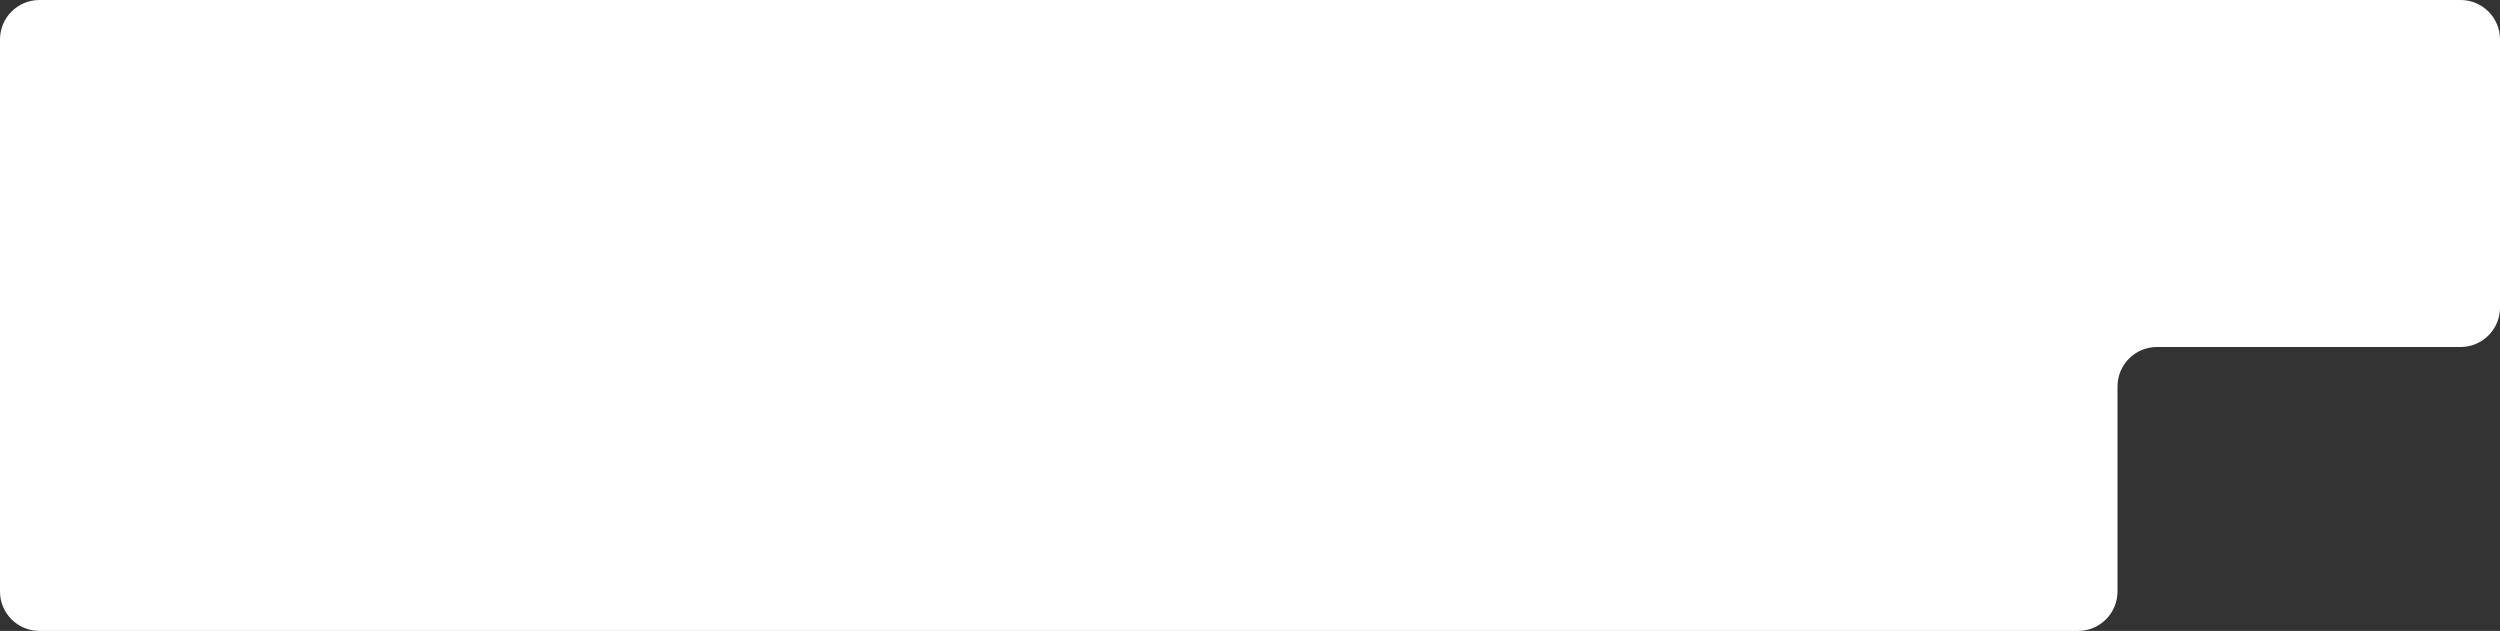
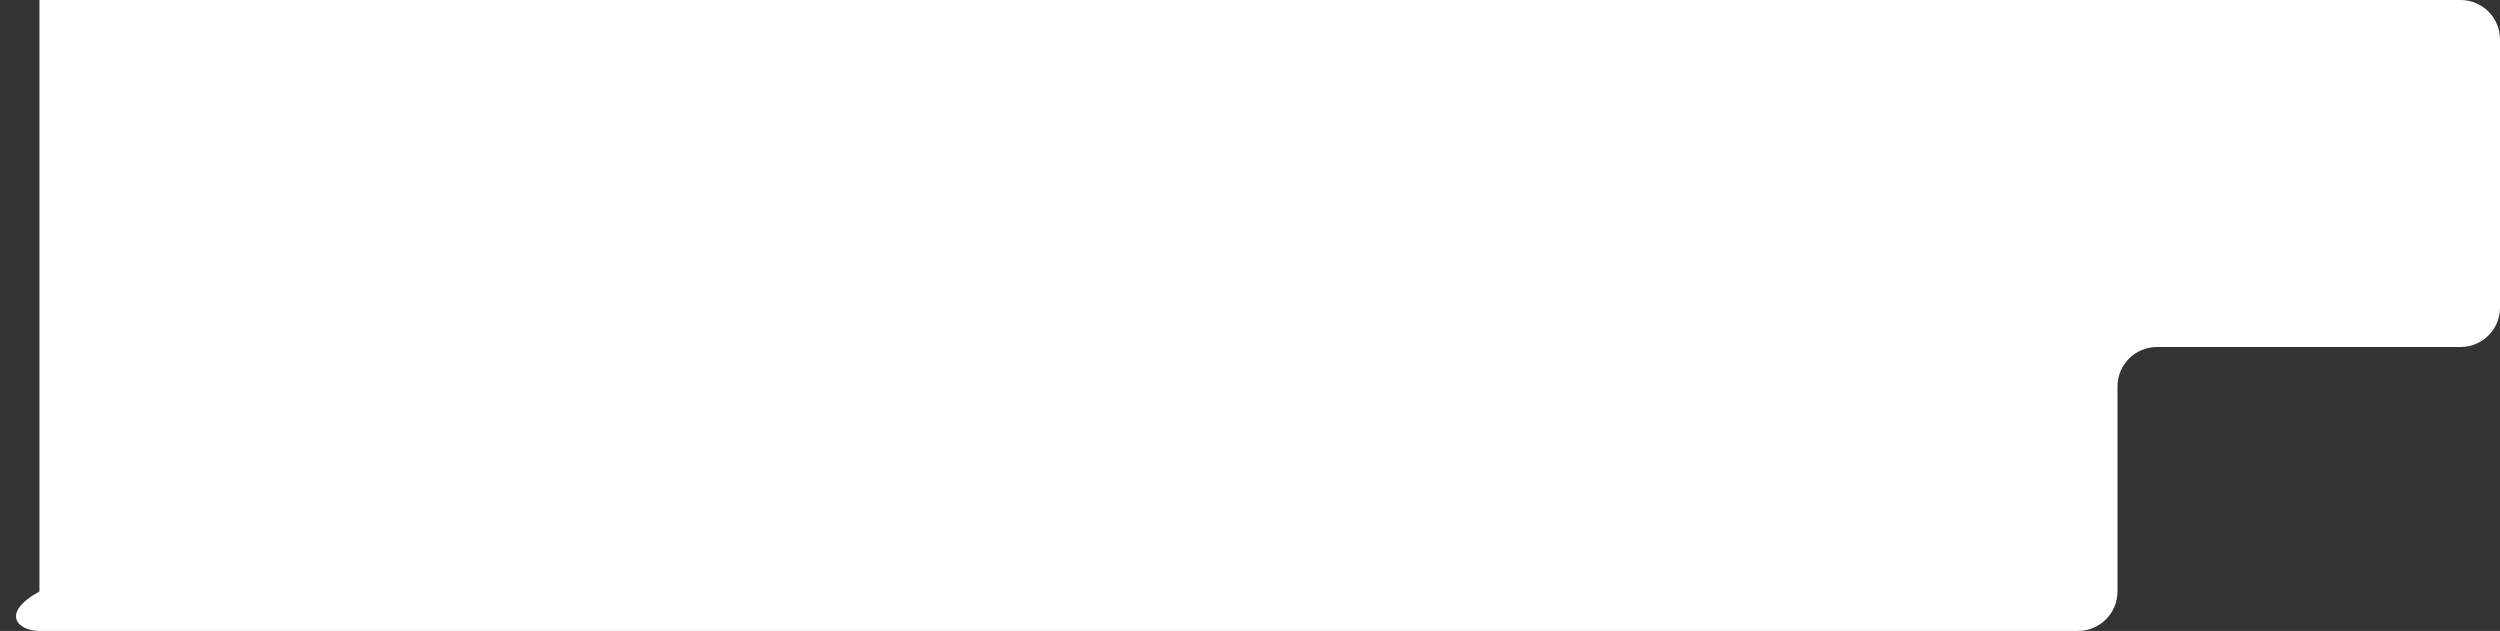
<svg xmlns="http://www.w3.org/2000/svg" width="634" height="160" viewBox="0 0 634 160" fill="none">
  <rect x="0" y="0" width="634" height="160" fill="#333333" stroke="none" />
-   <path fill-rule="evenodd" clip-rule="evenodd" d="M634 10C634 4.477 629.523 0 624 0H10C4.477 0 0 4.477 0 10V72V88V150C0 155.523 4.477 160 10 160H527C532.523 160 537 155.523 537 150V98C537 92.477 541.477 88 547 88H624C629.523 88 634 83.523 634 78V10Z" fill="white" />
+   <path fill-rule="evenodd" clip-rule="evenodd" d="M634 10C634 4.477 629.523 0 624 0H10V72V88V150C0 155.523 4.477 160 10 160H527C532.523 160 537 155.523 537 150V98C537 92.477 541.477 88 547 88H624C629.523 88 634 83.523 634 78V10Z" fill="white" />
</svg>